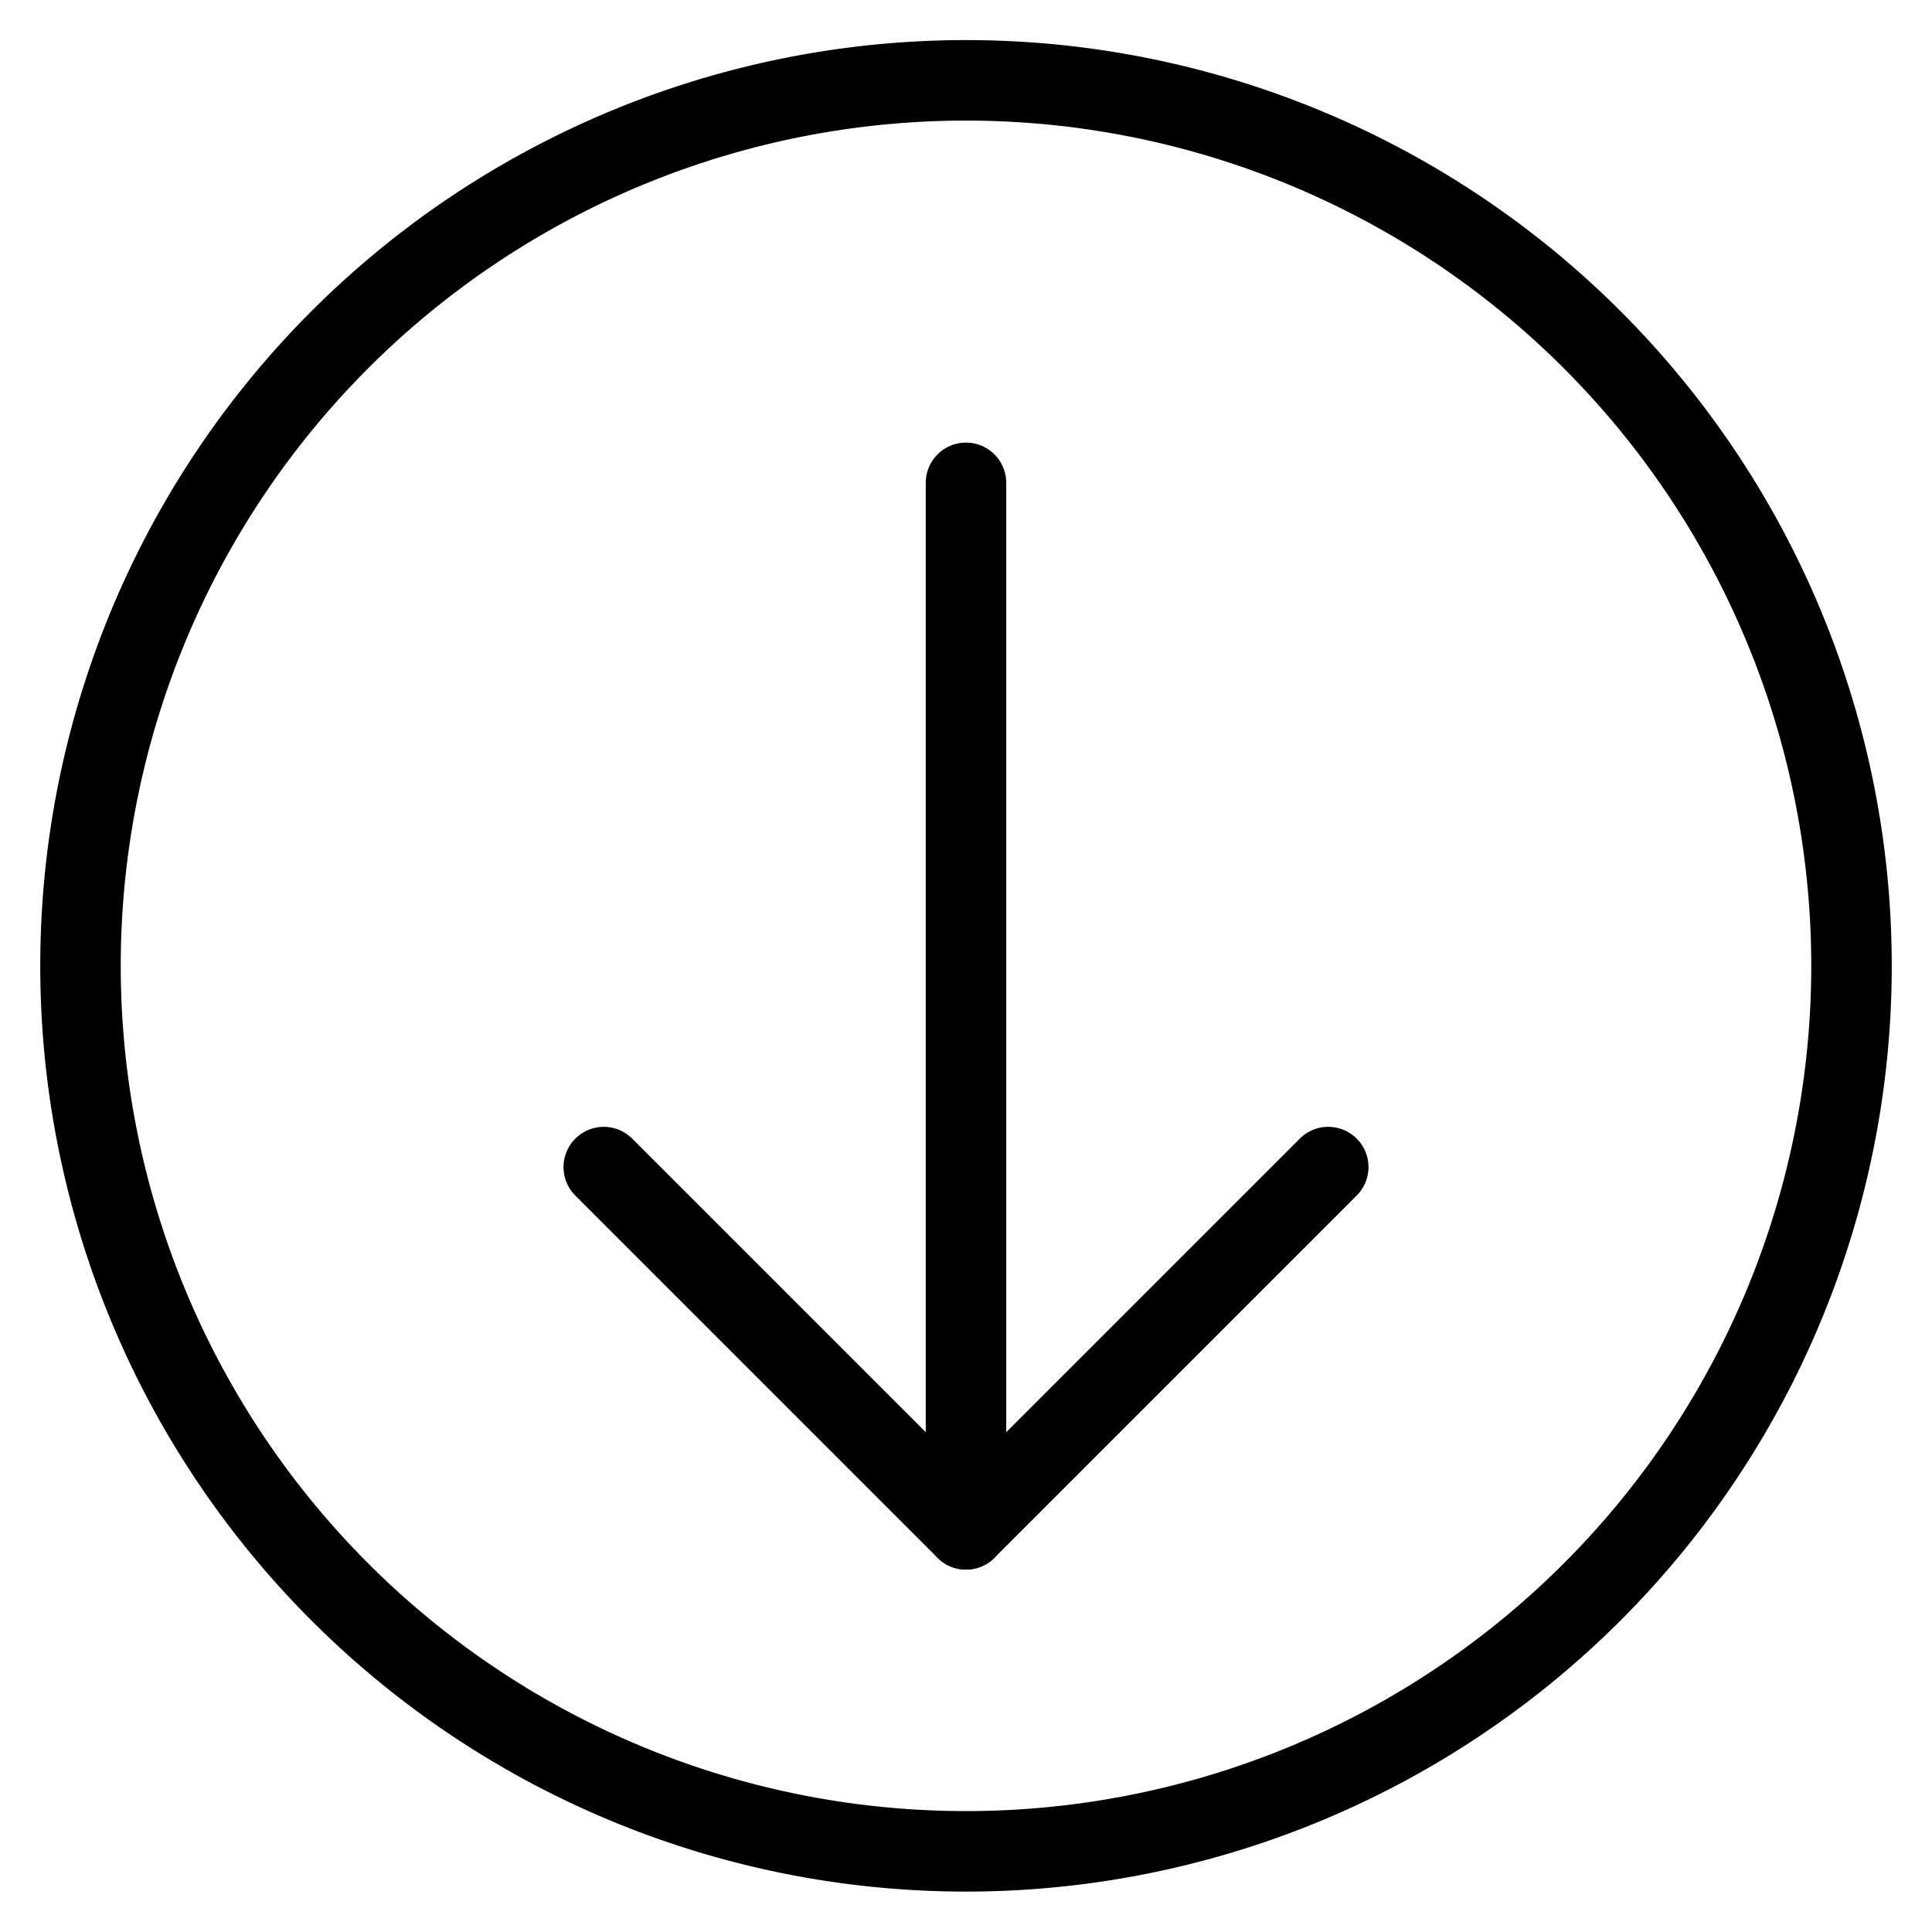
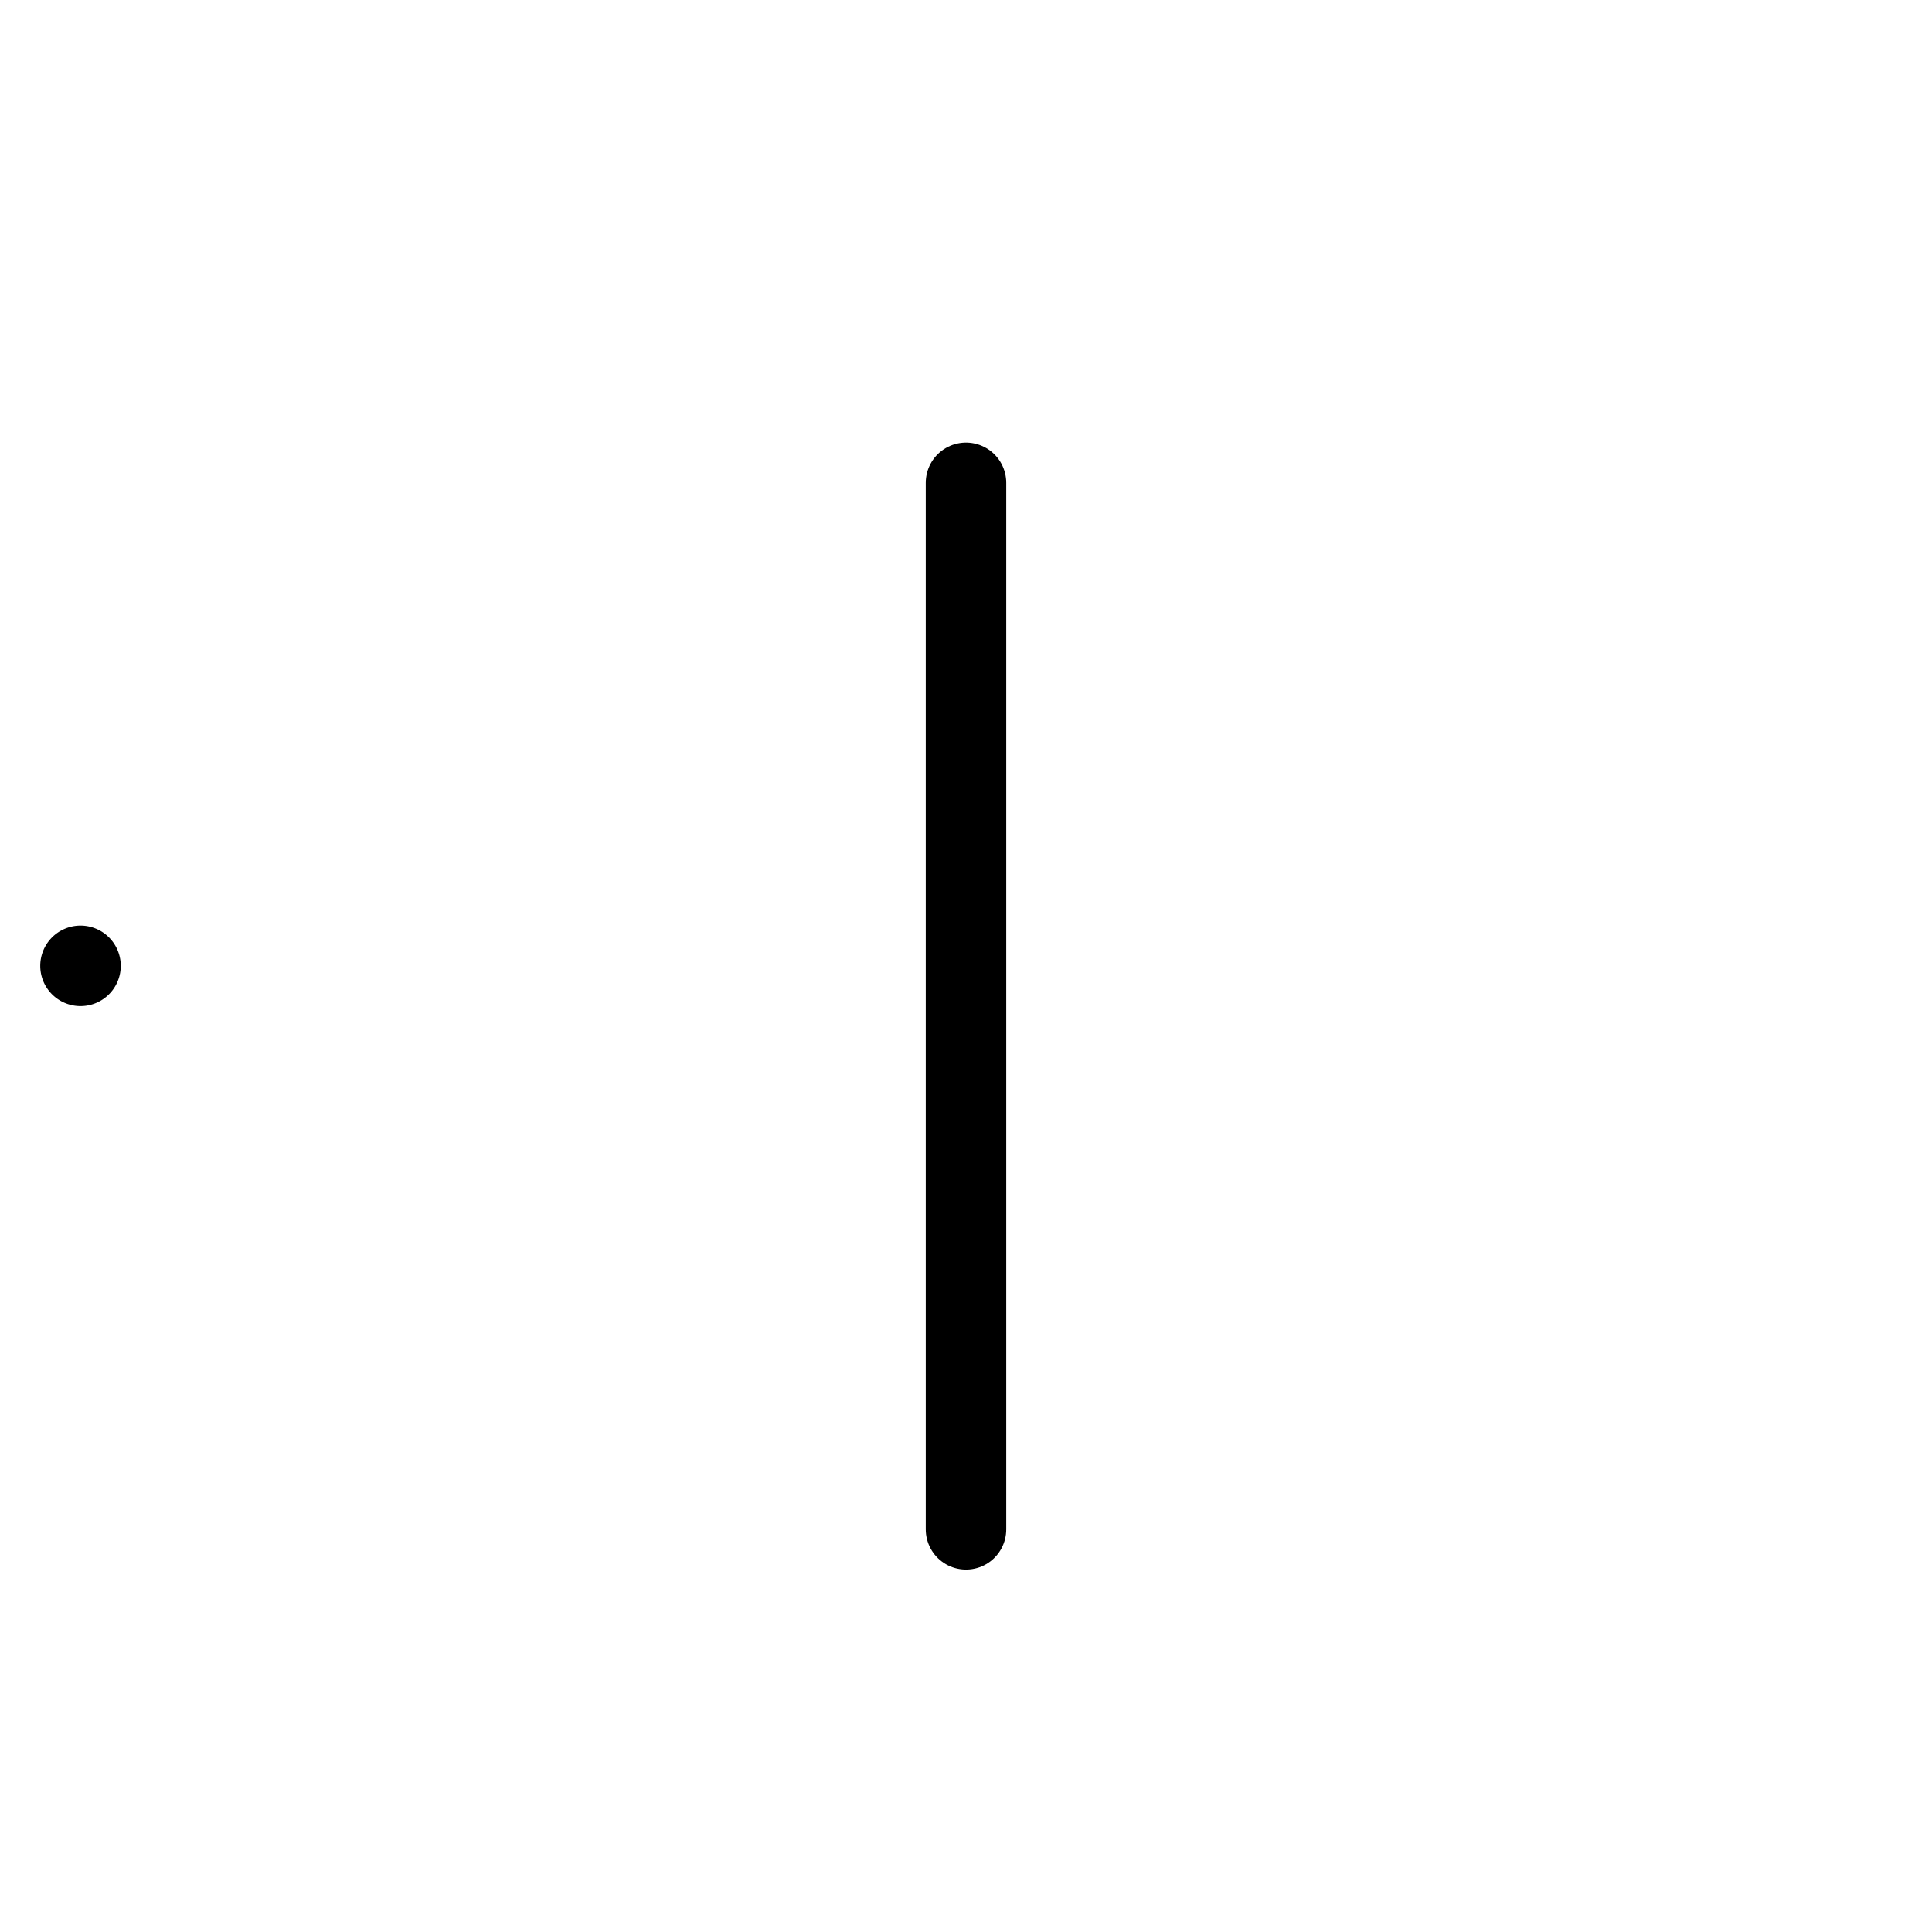
<svg xmlns="http://www.w3.org/2000/svg" viewBox="0 0 24 24">
  <g transform="matrix(1,0,0,1,0,0)">
-     <path d="M1.000 11.998 A11.000 11.000 0 1 0 23.000 11.998 A11.000 11.000 0 1 0 1.000 11.998 Z" fill="none" stroke="#000000" stroke-linecap="round" stroke-linejoin="round" />
+     <path d="M1.000 11.998 A11.000 11.000 0 1 0 1.000 11.998 Z" fill="none" stroke="#000000" stroke-linecap="round" stroke-linejoin="round" />
    <path d="M12 5.998L12 18.998" fill="none" stroke="#000000" stroke-linecap="round" stroke-linejoin="round" />
-     <path d="M7.5 14.498L12 18.998 16.5 14.498" fill="none" stroke="#000000" stroke-linecap="round" stroke-linejoin="round" />
  </g>
</svg>